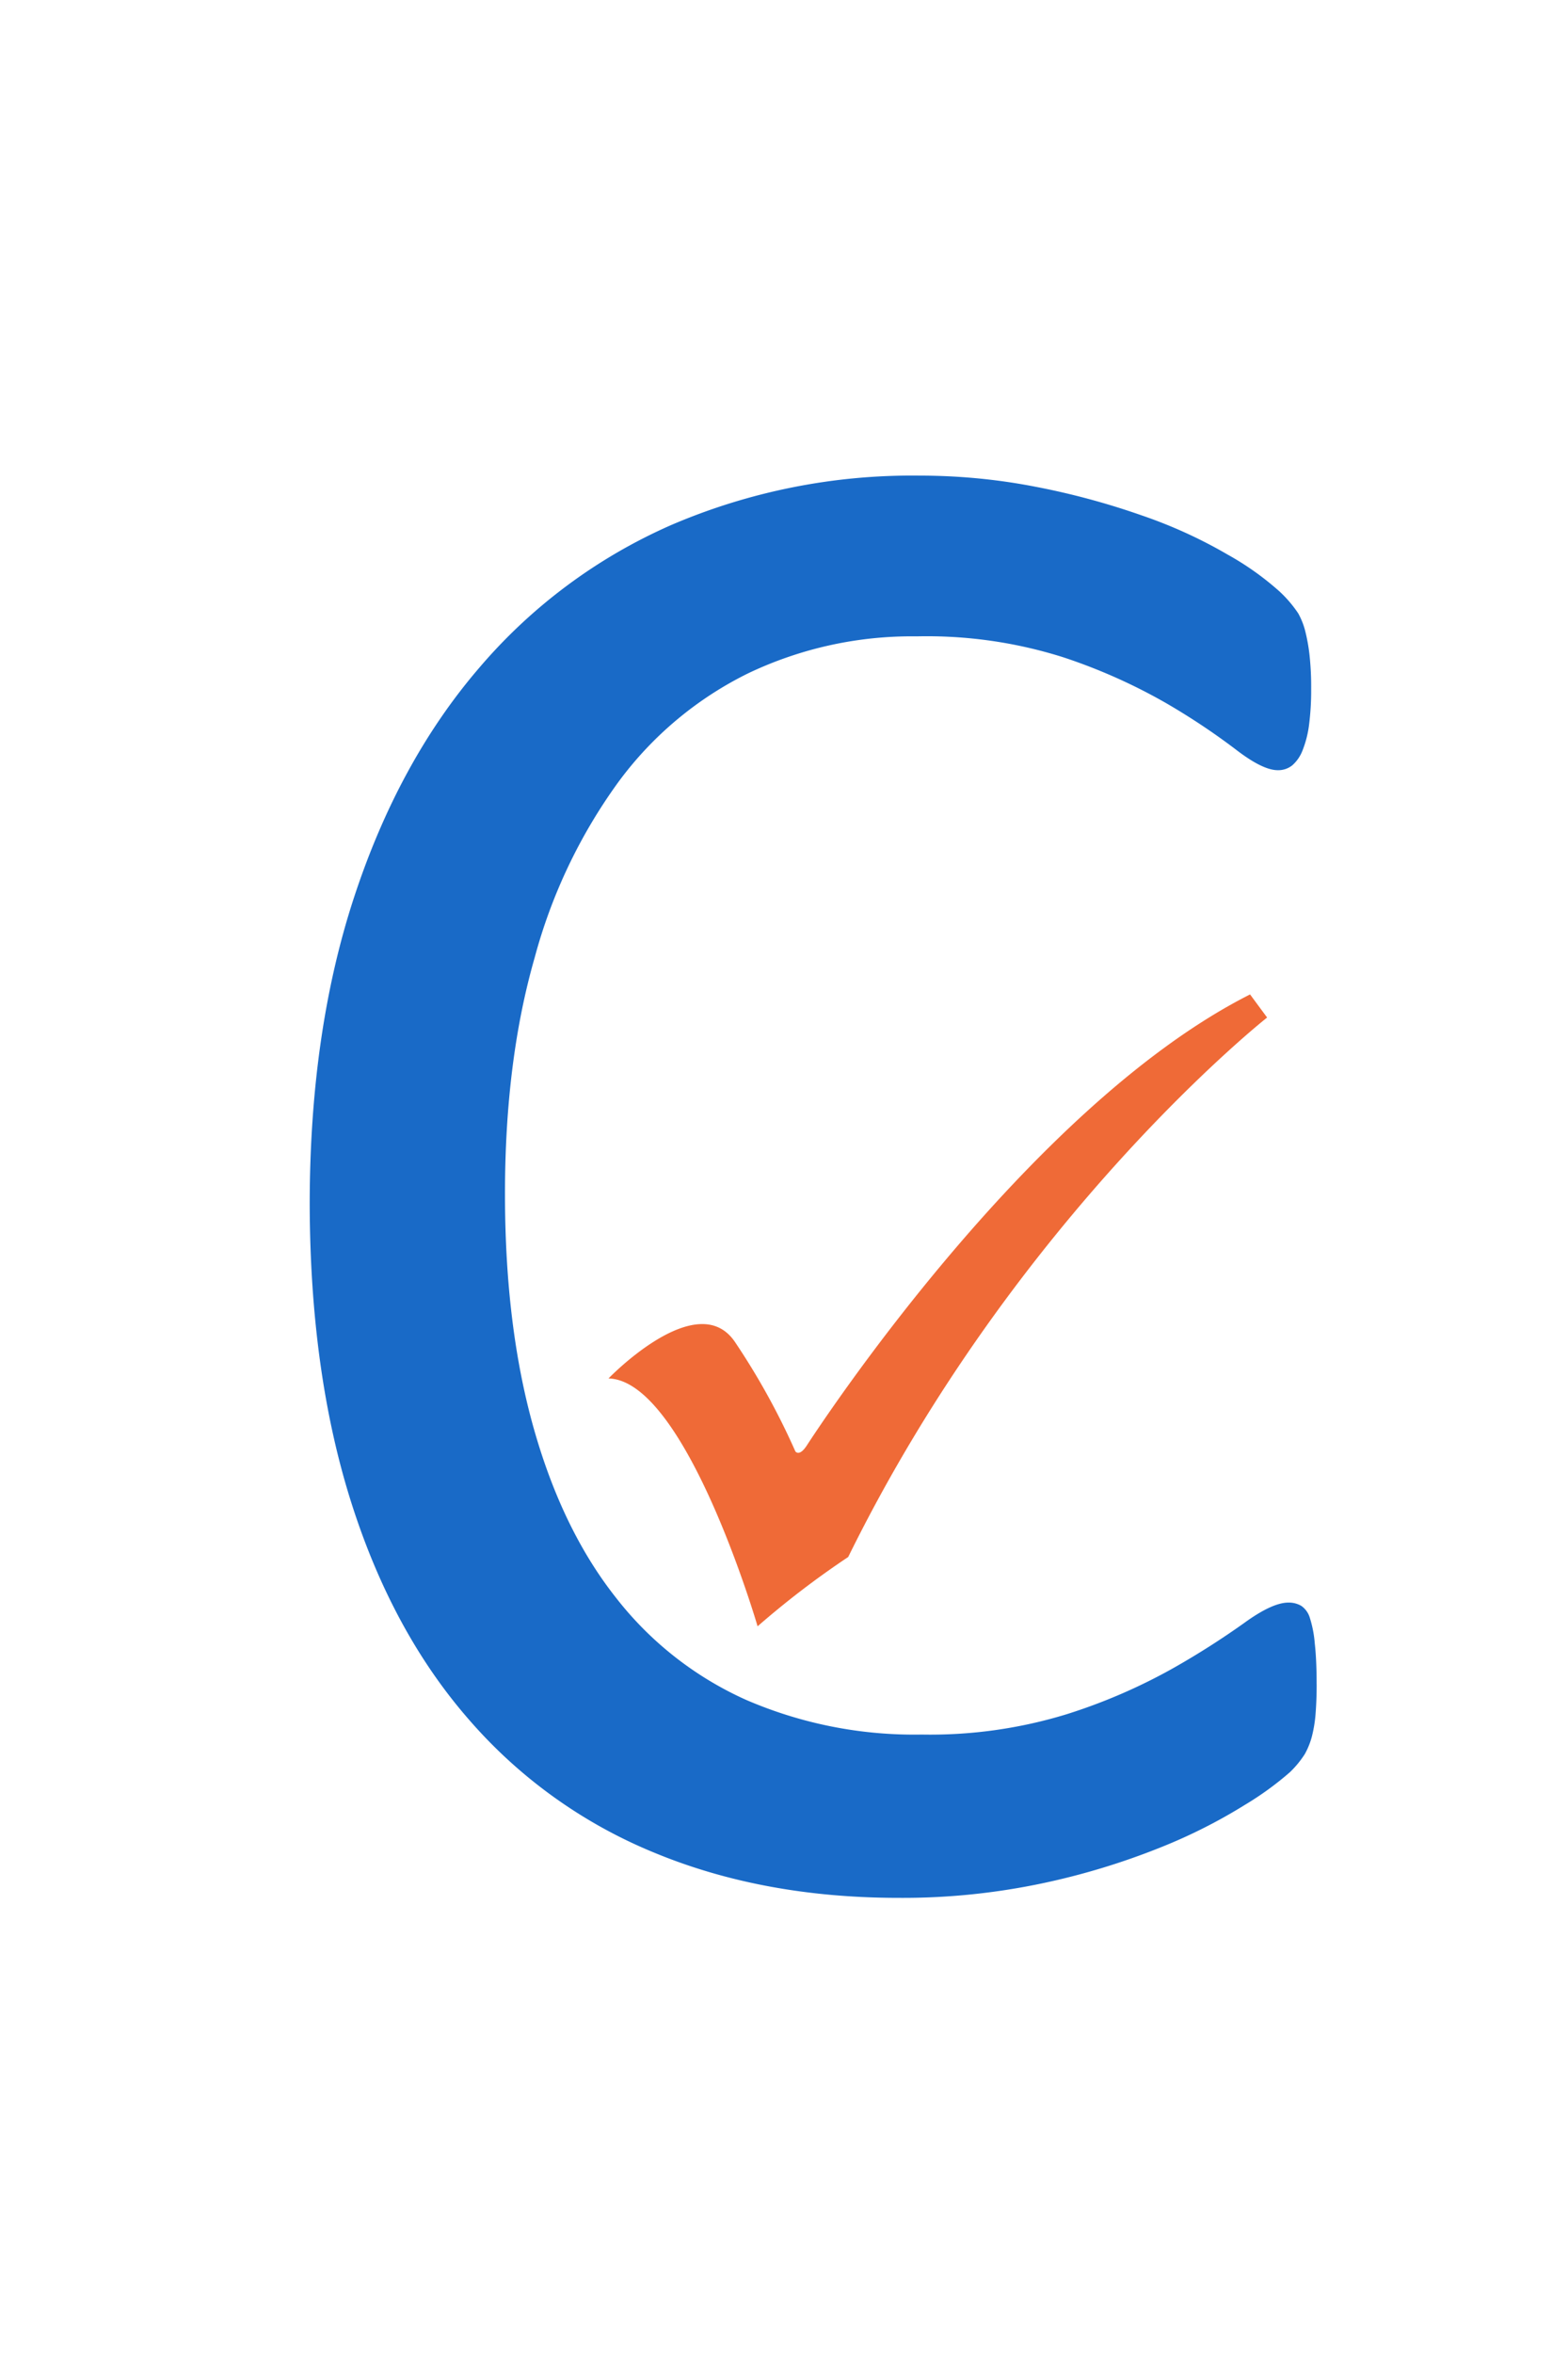
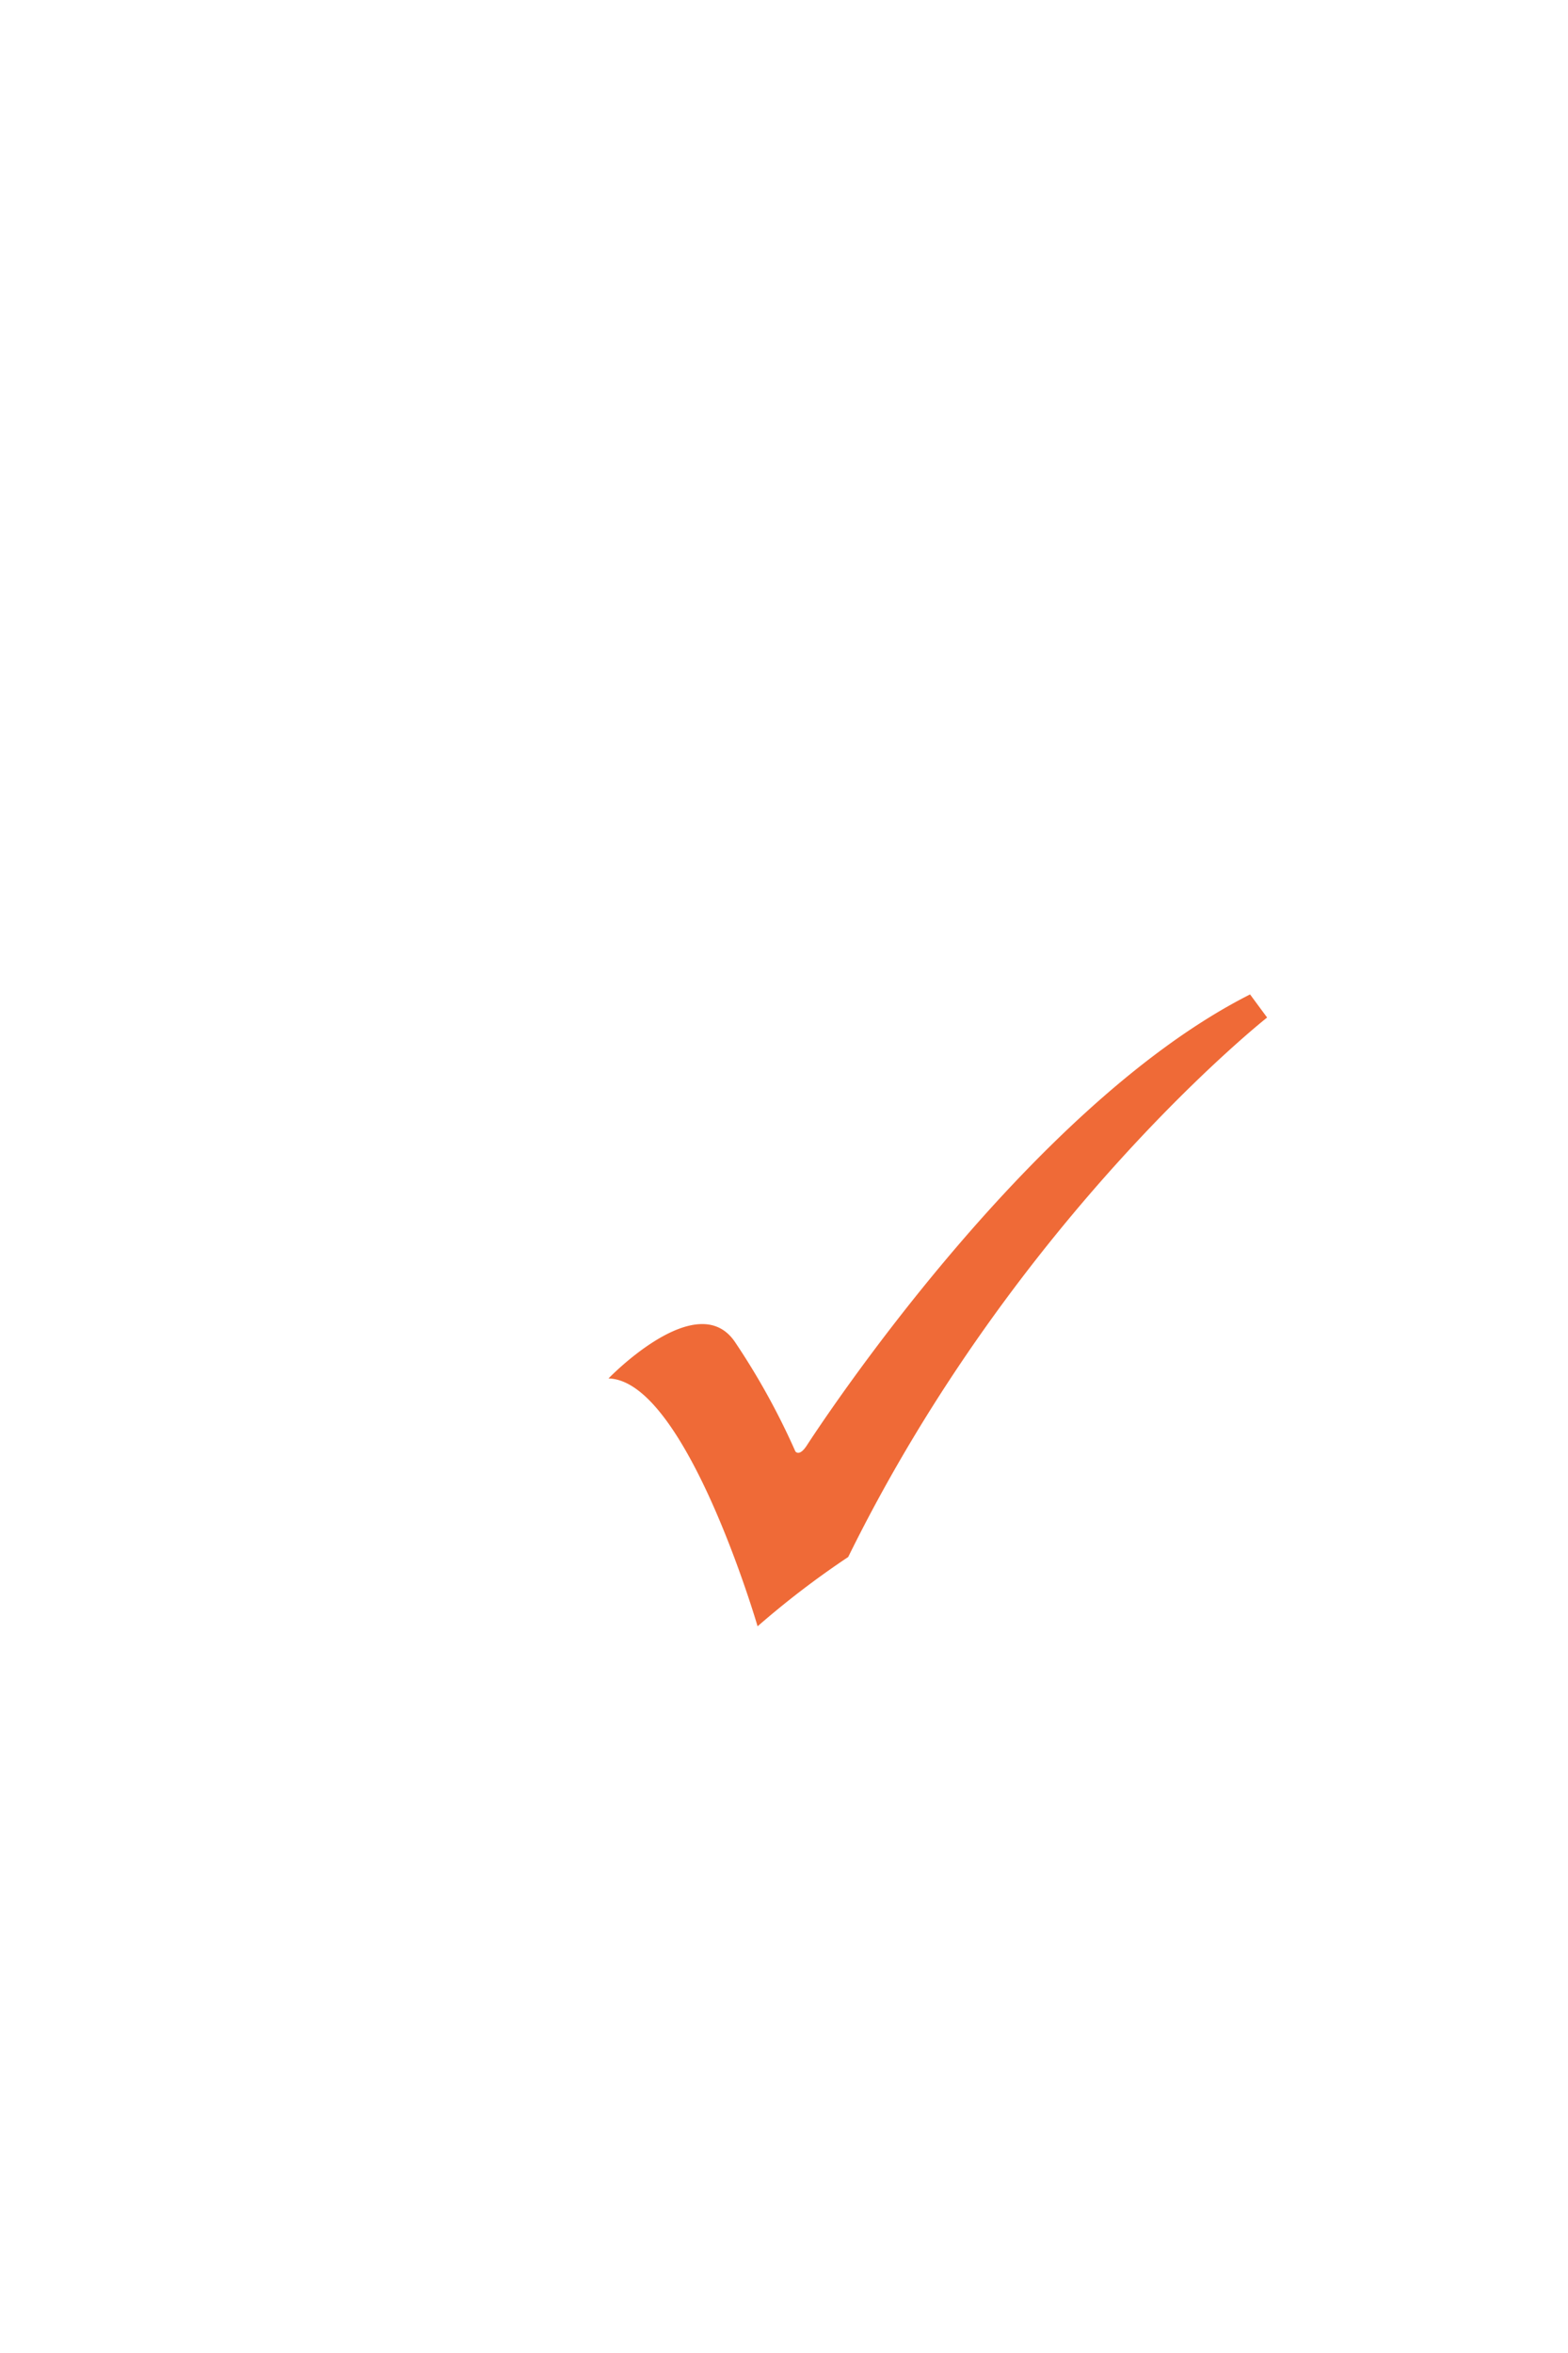
<svg xmlns="http://www.w3.org/2000/svg" width="40" height="60" version="1.1" viewBox="0 0 10.583 15.875" id="svg4" xml:space="preserve">
  <defs id="defs8">
    <linearGradient x1="171.694" y1="368.874" x2="58.638" y2="239.067" id="linearGradient-1" gradientTransform="scale(1.414 .707)" gradientUnits="userSpaceOnUse">
      <stop stop-color="#0052CC" offset="18%" id="stop178" />
      <stop stop-color="#2684FF" offset="100%" id="stop180" />
    </linearGradient>
    <linearGradient x1="8.972" y1="-21.812" x2="122.094" y2="108.01" id="linearGradient-2" gradientTransform="scale(1.413 .708)" gradientUnits="userSpaceOnUse">
      <stop stop-color="#0052CC" offset="18%" id="stop183" />
      <stop stop-color="#2684FF" offset="100%" id="stop185" />
    </linearGradient>
    <style type="text/css" id="style204">.st0{fill:#fff}</style>
  </defs>
  <g id="g1" transform="matrix(.265 0 0 .265 -126.745 -38.415)">
    <g id="g2" transform="matrix(.865 0 0 .865 67.22 22.305)">
      <path d="M493.134 182.372s2.611-2.713 3.723-1.075a21.02 21.02 0 0 1 1.779 3.221s.112.17.334-.169c.222-.339 6.448-9.944 13.055-13.28l.502.68s-7.384 5.82-12.335 15.878a26.026 26.026 0 0 0-2.668 2.04s-2.111-7.24-4.39-7.295z" id="path1" style="stroke-width:.204;fill:#ef6a37" />
-       <path d="M513.986 191.372c0 .337-.013.63-.033.883a3.894 3.894 0 0 1-.11.663 2.247 2.247 0 0 1-.204.506 2.904 2.904 0 0 1-.441.537c-.413.36-.858.682-1.328.963-.797.495-1.637.917-2.509 1.262a20.944 20.944 0 0 1-3.441 1.043c-1.396.295-2.819.44-4.245.43-2.652 0-5.047-.442-7.185-1.326a14.483 14.483 0 0 1-5.462-3.916c-1.506-1.723-2.662-3.854-3.468-6.393-.806-2.54-1.214-5.46-1.224-8.761 0-3.388.437-6.409 1.31-9.064.873-2.654 2.097-4.898 3.671-6.731a15.734 15.734 0 0 1 5.667-4.216 17.97 17.97 0 0 1 7.309-1.453c1.155 0 2.308.11 3.441.333 1.05.202 2.085.482 3.095.836.881.3 1.73.686 2.535 1.155.55.305 1.063.67 1.532 1.089.208.193.393.41.55.646.09.165.16.34.205.523.058.233.1.47.126.71.034.325.05.652.047.979.003.358-.018.717-.063 1.073a3.09 3.09 0 0 1-.19.742 1.12 1.12 0 0 1-.302.44.659.659 0 0 1-.43.144c-.296 0-.71-.204-1.238-.612a20.067 20.067 0 0 0-2.04-1.357 16.51 16.51 0 0 0-3.048-1.358 13.313 13.313 0 0 0-4.3-.612 11.198 11.198 0 0 0-4.969 1.089 10.501 10.501 0 0 0-3.824 3.205 15.725 15.725 0 0 0-2.46 5.162c-.584 2.032-.875 4.353-.874 6.962 0 2.584.28 4.874.84 6.869.561 1.995 1.364 3.656 2.41 4.985a10.075 10.075 0 0 0 3.851 3.031 12.472 12.472 0 0 0 5.173 1.02 13.697 13.697 0 0 0 4.27-.6 16.59 16.59 0 0 0 3.11-1.342c.727-.41 1.432-.858 2.112-1.342.548-.398.983-.6 1.301-.6a.728.728 0 0 1 .38.096.655.655 0 0 1 .255.363c.075.24.123.49.142.74.037.323.055.723.055 1.204z" id="path2" style="stroke-width:.204;fill:#196ac7" />
    </g>
  </g>
</svg>